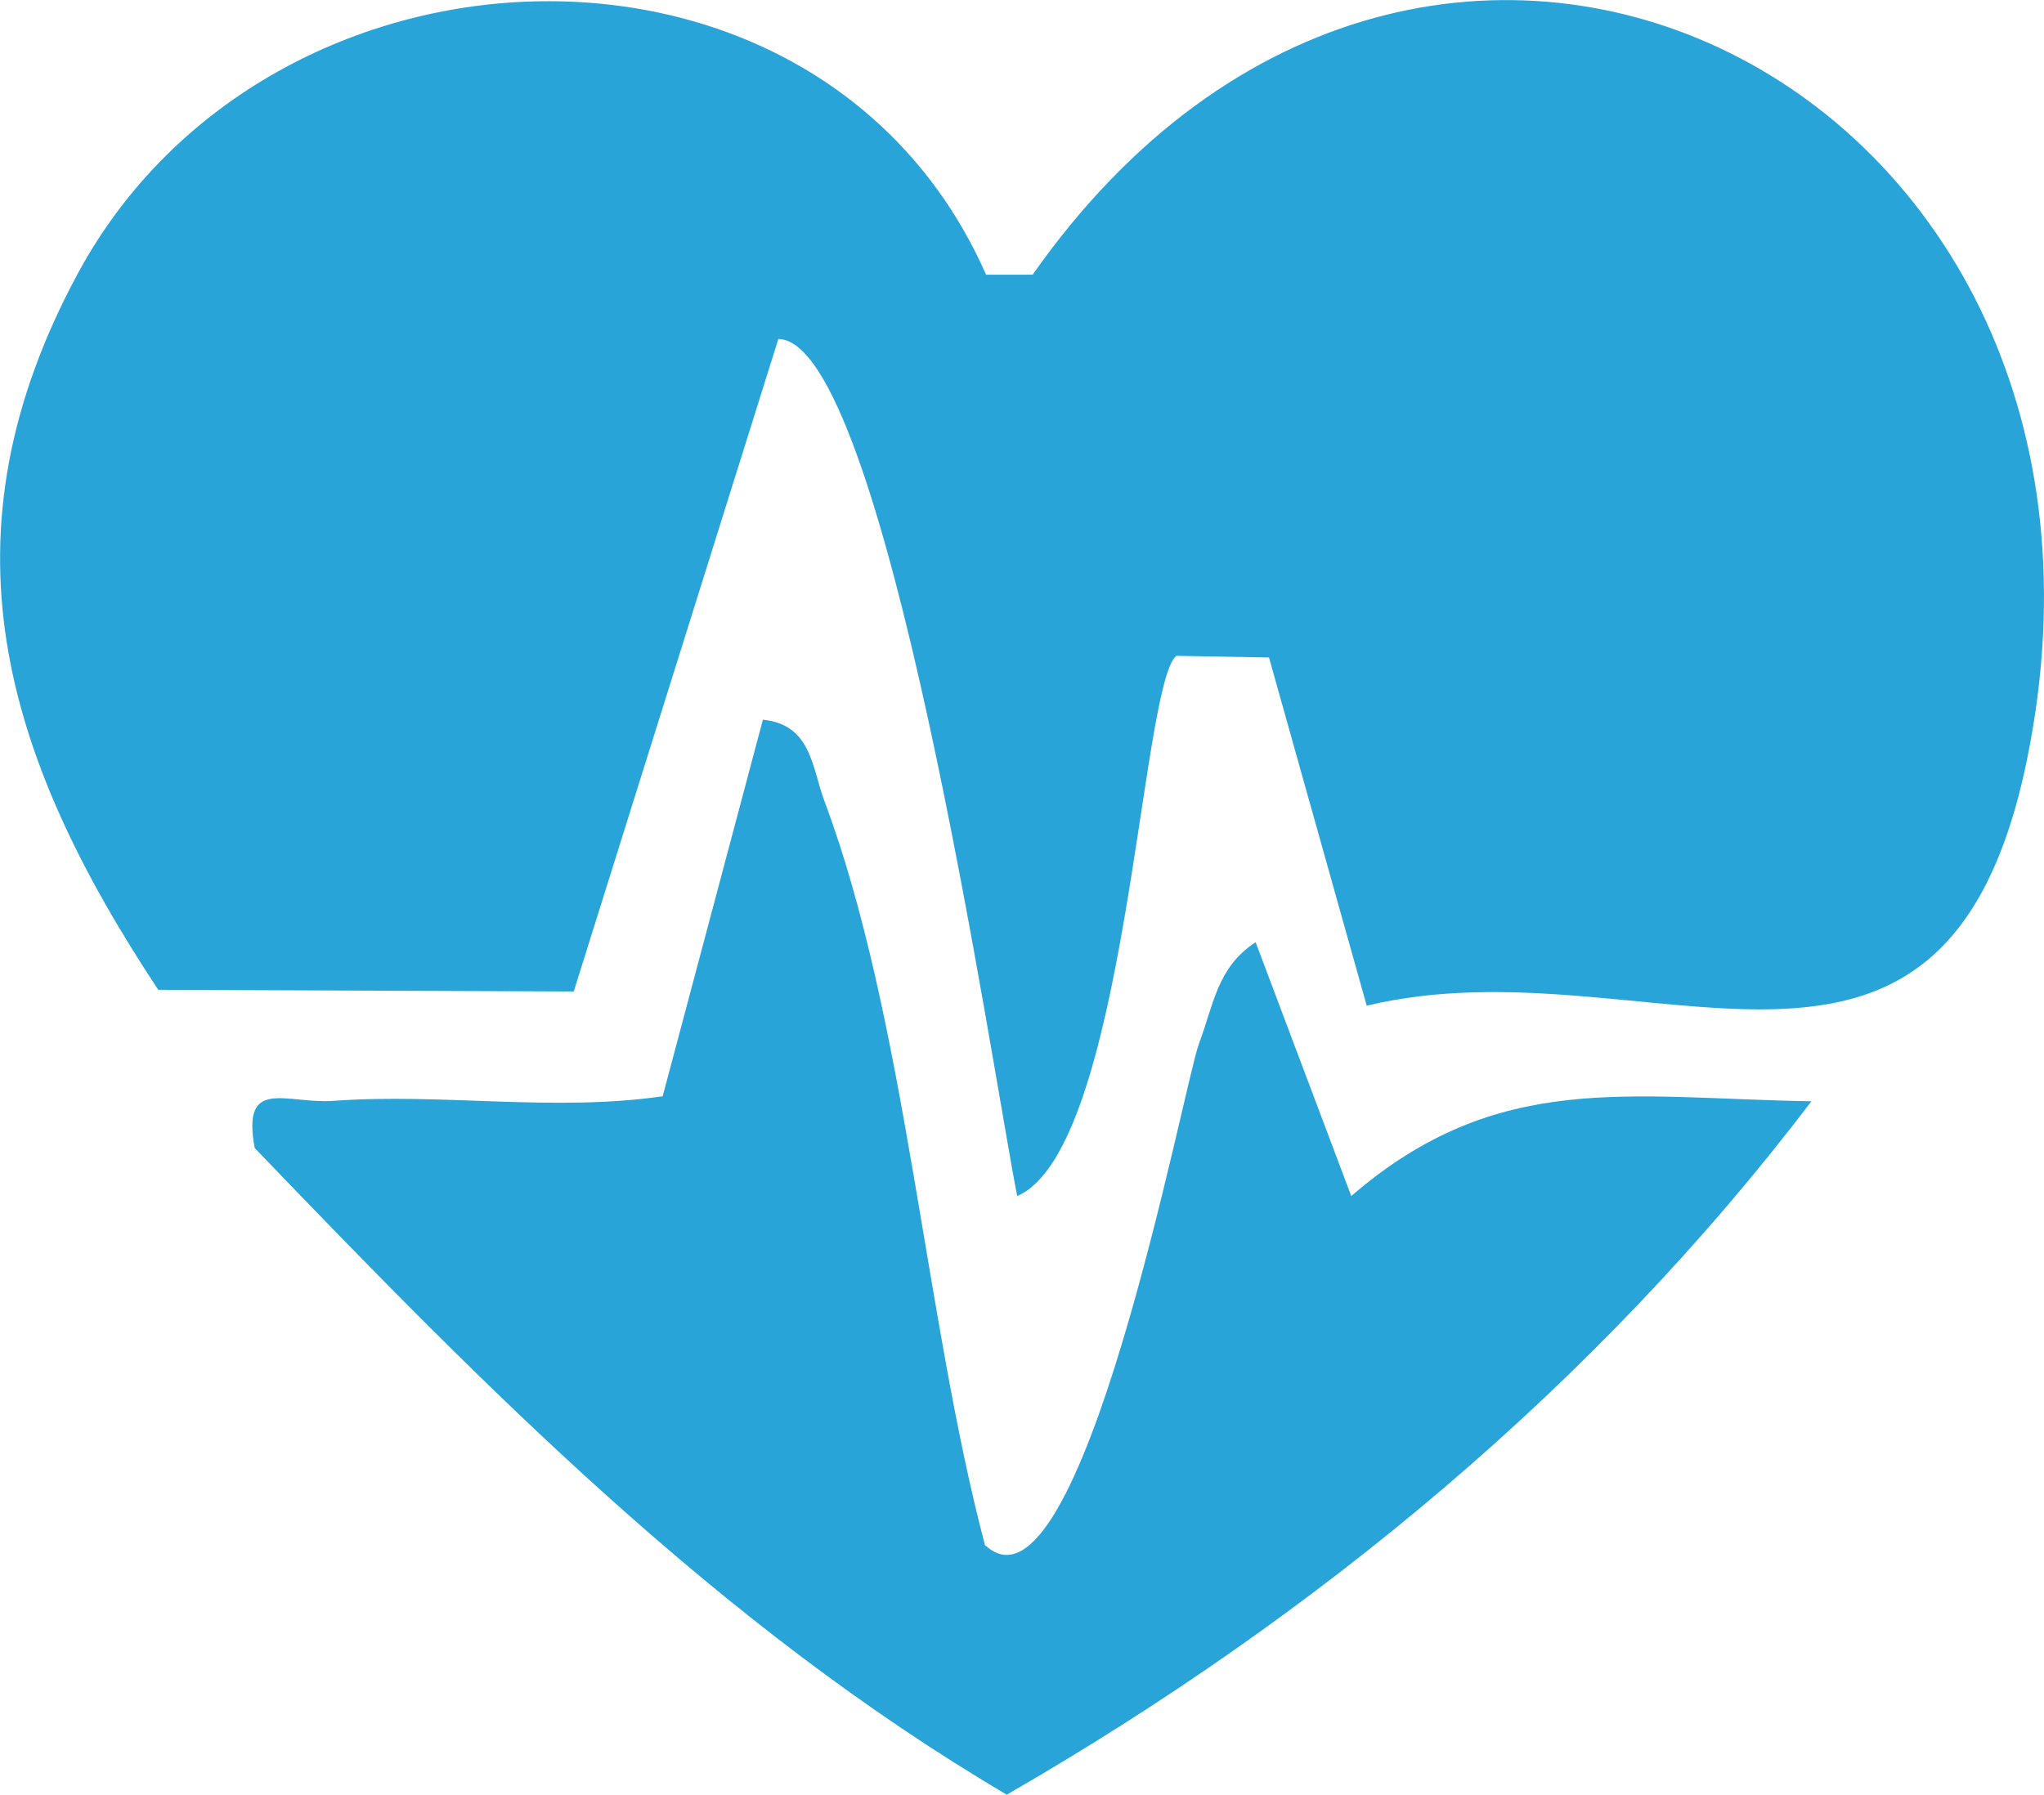
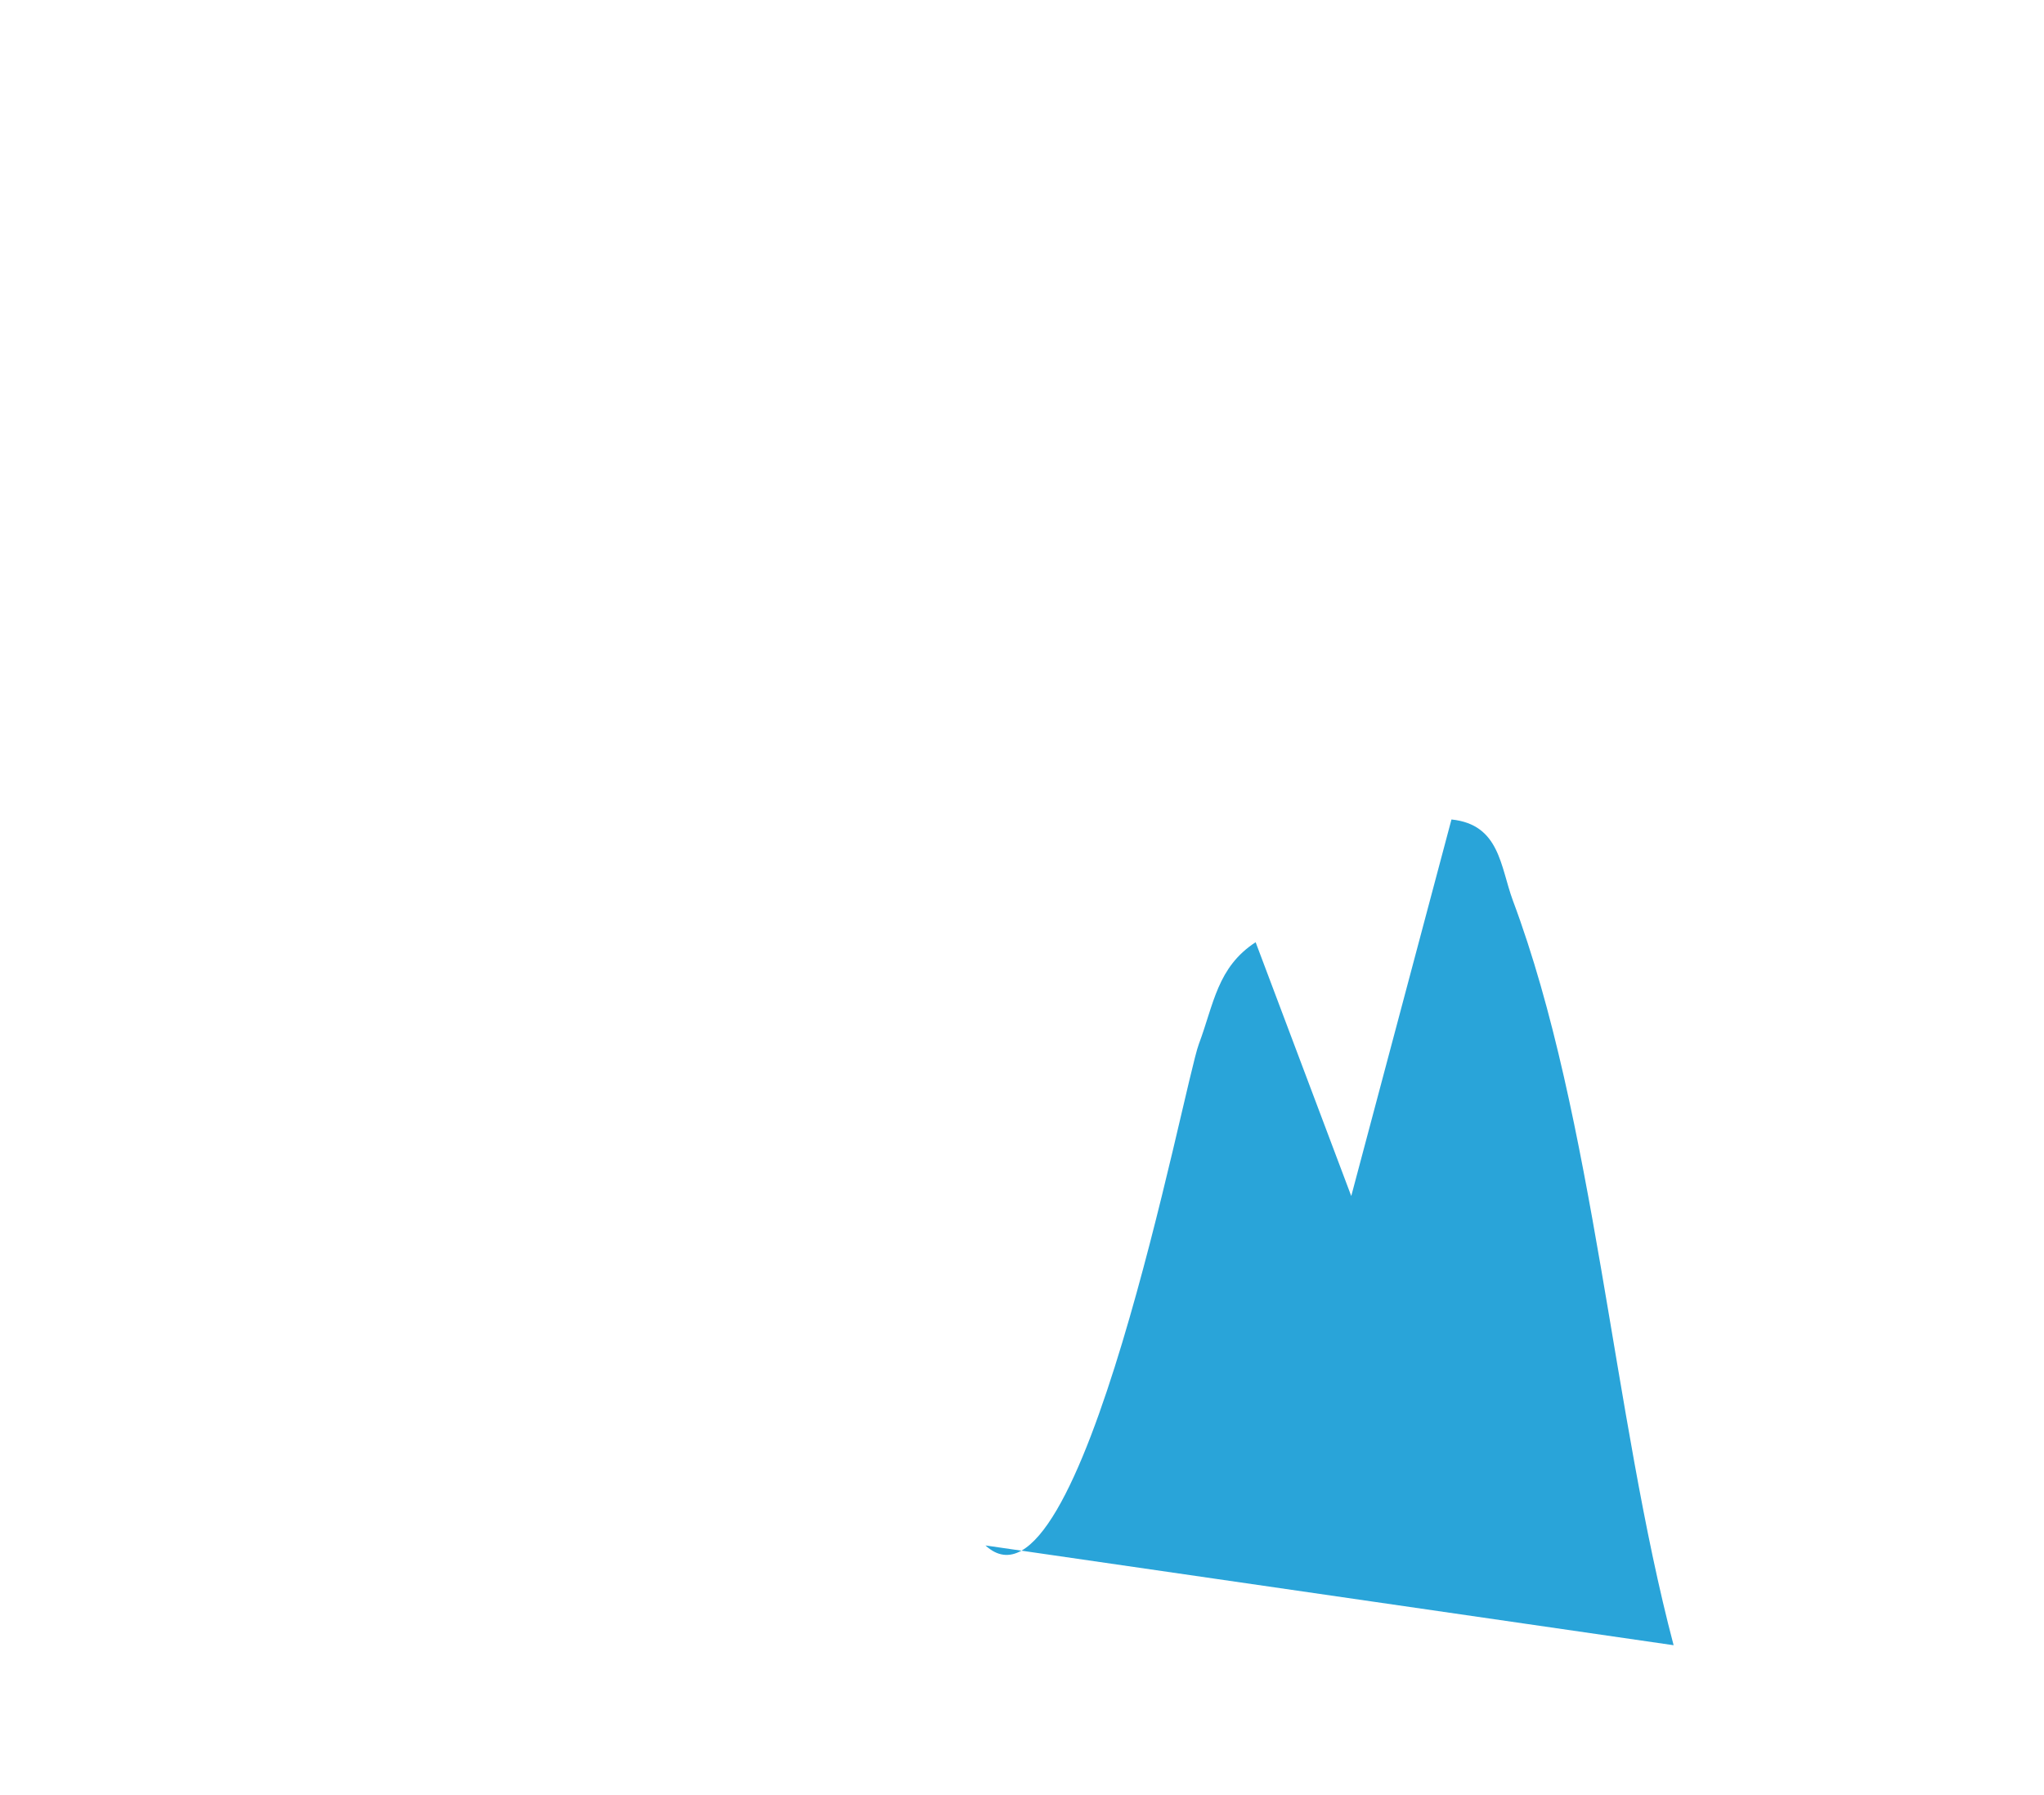
<svg xmlns="http://www.w3.org/2000/svg" id="Layer_2" data-name="Layer 2" viewBox="0 0 48.95 42.99">
  <defs>
    <style>
      .cls-1 {
        fill: #29a4d9;
      }
    </style>
  </defs>
  <g id="Layer_1-2" data-name="Layer 1">
    <g>
-       <path class="cls-1" d="M23.61,6.58h1.12c9.46-13.49,27.13-4.55,23.81,11.63-1.99,9.68-9.09,4.27-15.81,5.88l-2.34-8.34-2.22-.04c-.86.71-1.2,11.82-3.81,12.94-.59-2.97-3.16-20.5-5.72-20.53l-4.9,15.63-9.95-.04C.07,18.09-1.53,12.83,1.87,6.54c4.58-8.46,17.79-8.91,21.74.03Z" />
-       <path class="cls-1" d="M23.6,37.02c2.28,2.1,4.75-11.05,5.11-12.01s.44-1.84,1.36-2.44l2.29,6.08c3.51-3.03,6.64-2.34,11.02-2.27-5.16,6.8-11.86,12.34-19.27,16.61-6.92-4.08-12.5-9.75-18.01-15.49-.32-1.72.75-1.05,1.88-1.13,2.62-.19,5.29.27,7.89-.11l2.4-9.02c1.16.12,1.17,1.13,1.47,1.94,1.95,5.21,2.4,12.35,3.85,17.84Z" />
+       <path class="cls-1" d="M23.6,37.02c2.28,2.1,4.75-11.05,5.11-12.01s.44-1.84,1.36-2.44l2.29,6.08l2.4-9.02c1.16.12,1.17,1.13,1.47,1.94,1.95,5.21,2.4,12.35,3.85,17.84Z" />
    </g>
  </g>
</svg>